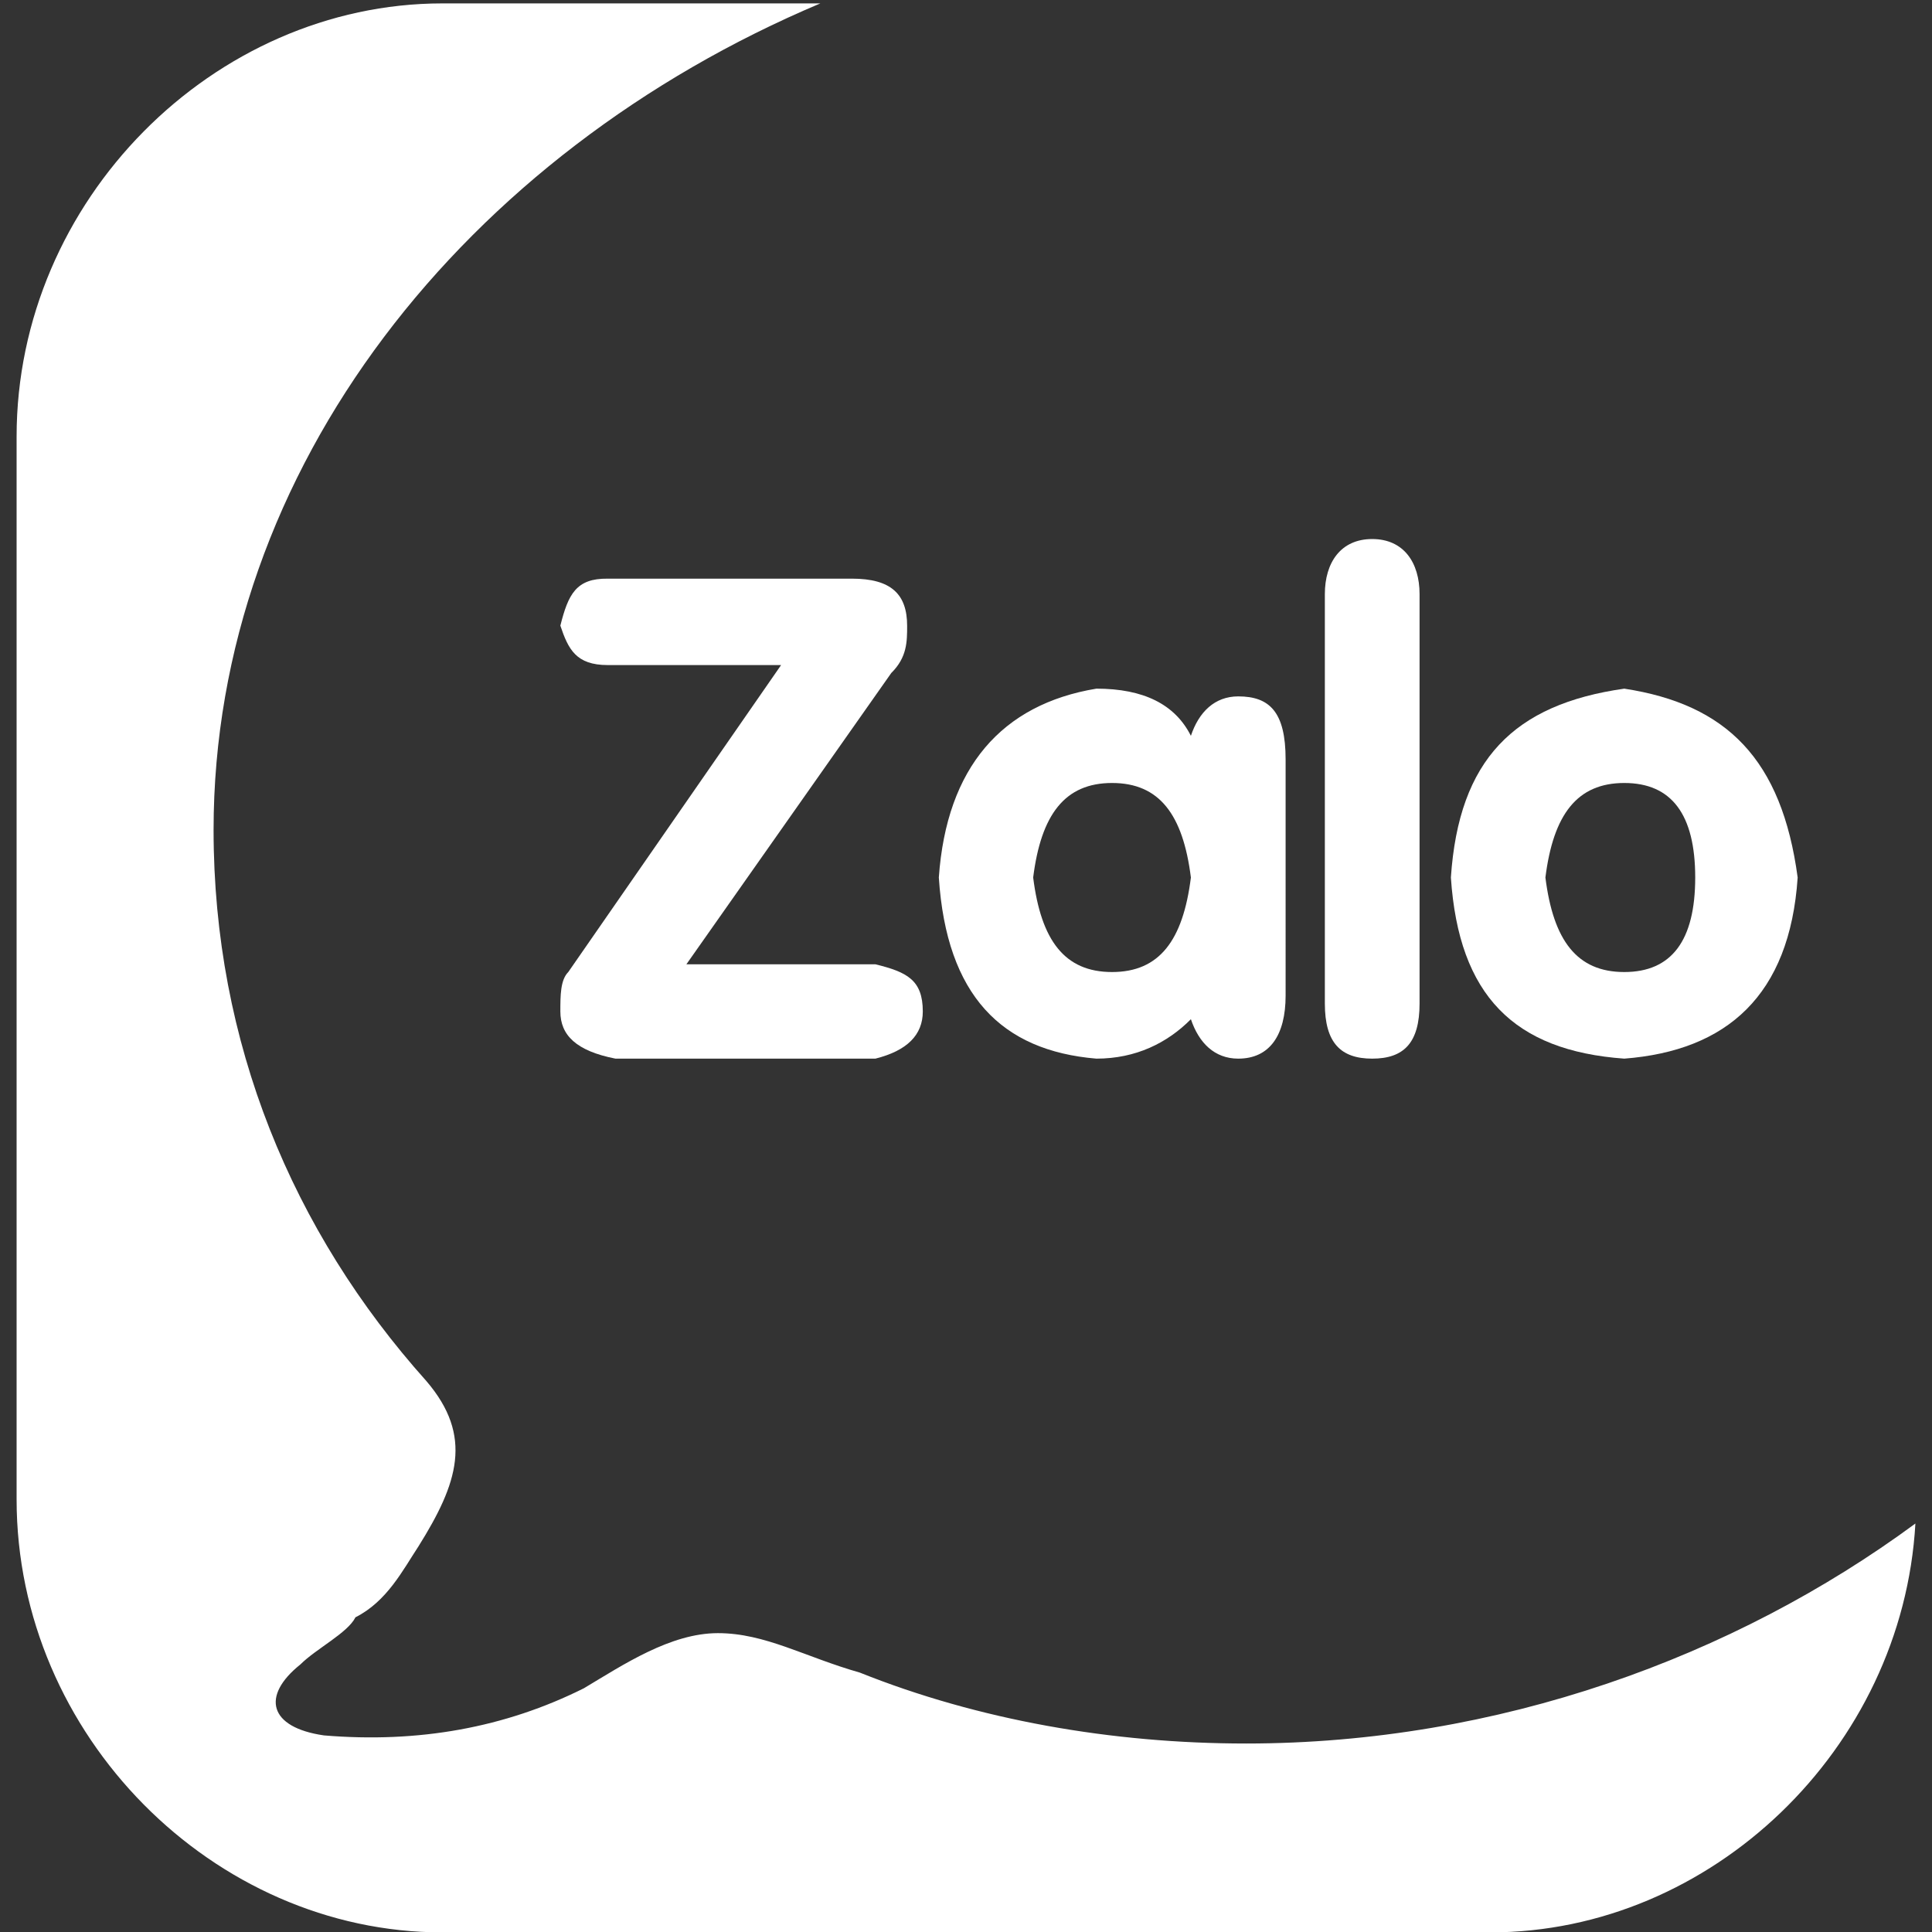
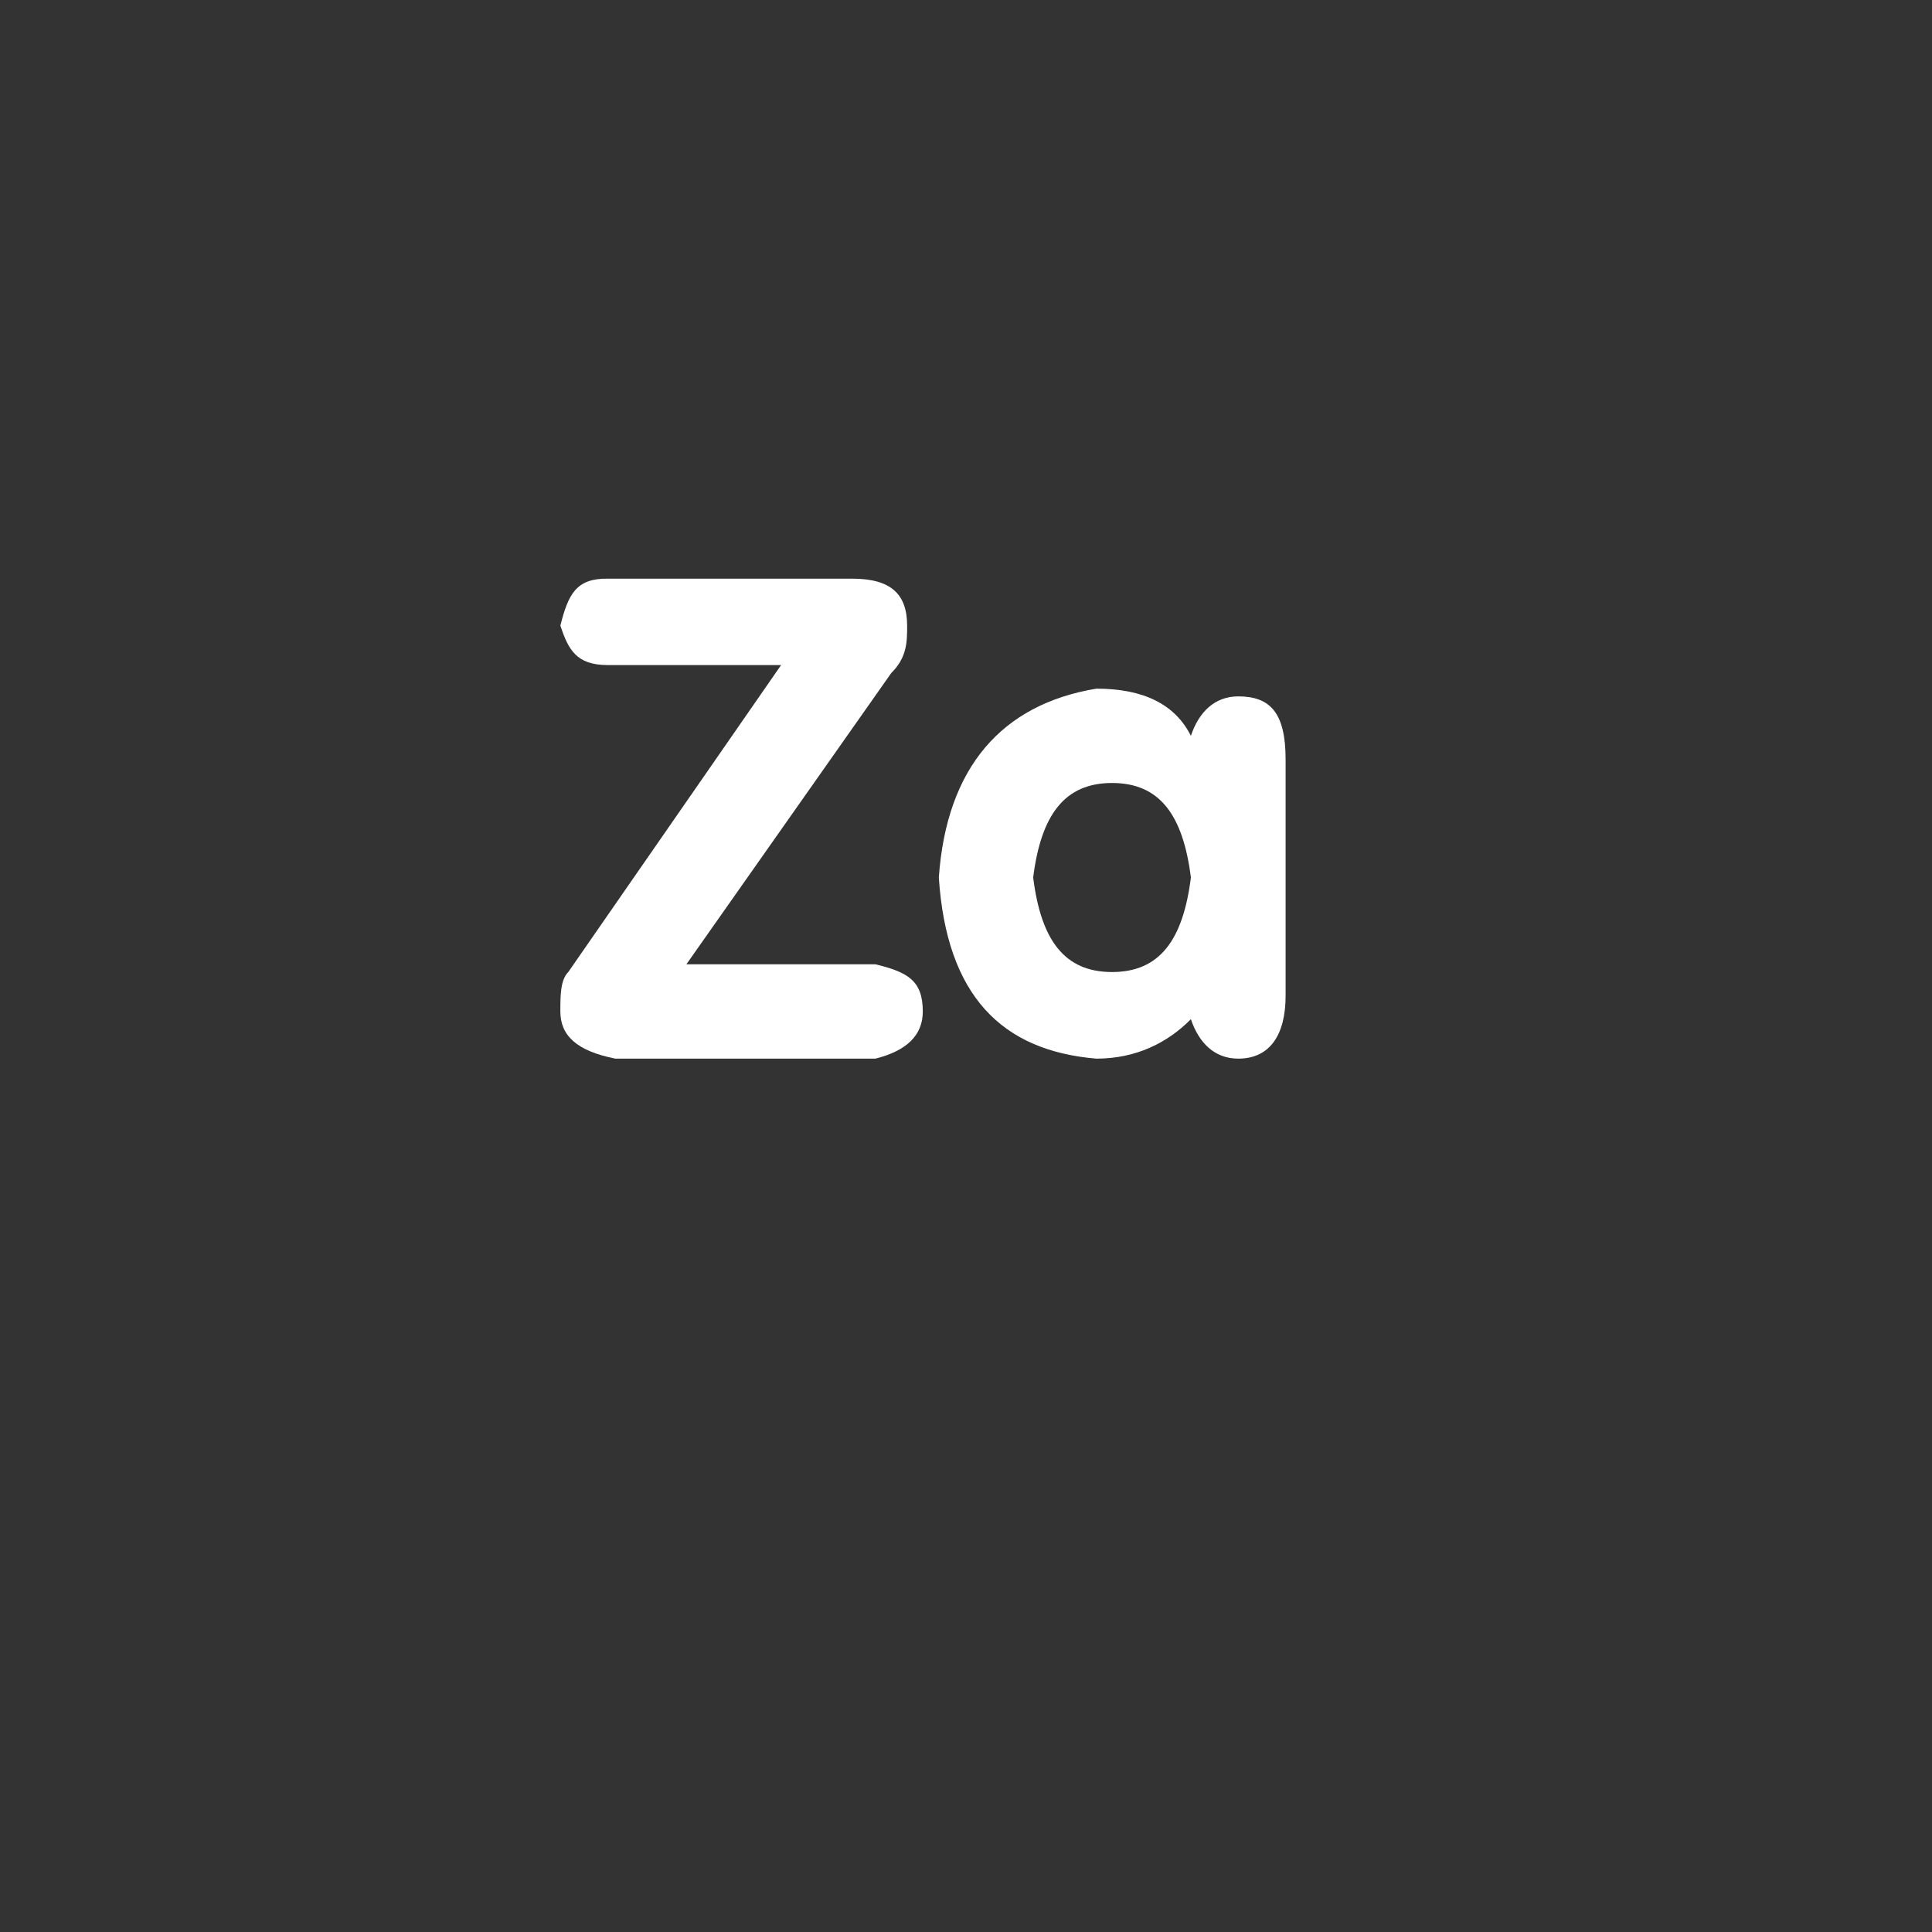
<svg xmlns="http://www.w3.org/2000/svg" version="1.1" id="Layer_1" x="0px" y="0px" viewBox="0 0 1024 1024" style="enable-background:new 0 0 1024 1024;" xml:space="preserve">
  <rect x="0" y="0" width="1024" height="1024" fill="#333333" stroke="none" />
  <style type="text/css">
	.st0{fill:#FFFFFF;}
</style>
-   <path class="st0" d="M660.4,924.1c-71,0-142-12.5-204.7-37.6c-29.2-8.3-50.1-20.9-75.2-20.9c-25.1,0-50.1,16.7-71,29.2  c-41.8,20.9-87.7,29.2-137.8,25c-29.2-4.2-33.4-20.9-12.5-37.6c8.4-8.4,25.1-16.7,29.2-25c16.7-8.4,25.1-25,33.4-37.6  c20.9-33.4,29.2-58.4,4.2-87.6c-71-79.3-112.8-179.4-112.8-292.1c0-191.9,133.7-358.8,321.6-438.1H234.4  C113.2,1.9,8.8,106.2,8.8,231.4v563.3c0,125.2,104.4,229.5,225.6,229.5h555.6c117,0,218.4-97.3,225.2-216.7  C919.1,878.3,793.9,924.1,660.4,924.1z" />
-   <path class="st0" d="M860.9,561.1c54.3-4.2,87.7-33.4,91.9-96c-8.4-62.6-37.6-91.8-91.9-100.1c-58.5,8.3-87.7,37.6-91.9,100.1  C773.2,527.7,802.5,556.9,860.9,561.1z M860.9,415c25.1,0,37.6,16.7,37.6,50.1s-12.5,50.1-37.6,50.1c-25.1,0-37.6-16.7-41.8-50.1  C823.3,431.7,835.9,415,860.9,415z" />
  <path class="st0" d="M581.1,561.1c20.9,0,37.6-8.3,50.1-20.9c4.2,12.5,12.5,20.9,25.1,20.9c16.7,0,25.1-12.5,25.1-33.4V402.5  c0-25-8.4-33.4-25.1-33.4c-12.5,0-20.9,8.3-25.1,20.9c-8.4-16.7-25.1-25-50.1-25c-50.1,8.3-79.4,41.7-83.5,100.1  C501.7,527.7,530.9,556.9,581.1,561.1z M589.4,415c25.1,0,37.6,16.7,41.8,50.1c-4.2,33.4-16.7,50.1-41.8,50.1  c-25.1,0-37.6-16.7-41.8-50.1C551.8,431.7,564.4,415,589.4,415z" />
-   <path class="st0" d="M727.3,561.1c16.7,0,25.1-8.3,25.1-29.2v-217c0-16.7-8.4-29.2-25.1-29.2c-16.7,0-25.1,12.5-25.1,29.2v217  C702.2,552.7,710.6,561.1,727.3,561.1z" />
  <path class="st0" d="M297,331.6c4.2,12.5,8.3,20.9,25.1,20.9H414L301.2,515.2c-4.2,4.2-4.2,12.5-4.2,20.9c0,12.5,8.3,20.9,29.2,25  h137.8c16.7-4.2,25.1-12.5,25.1-25c0-16.7-8.4-20.9-25.1-25l-100.2,0l108.6-154.4c8.4-8.3,8.4-16.7,8.4-25c0-16.7-8.4-25-29.2-25  H322.1C305.4,306.5,301.2,314.9,297,331.6z" />
</svg>